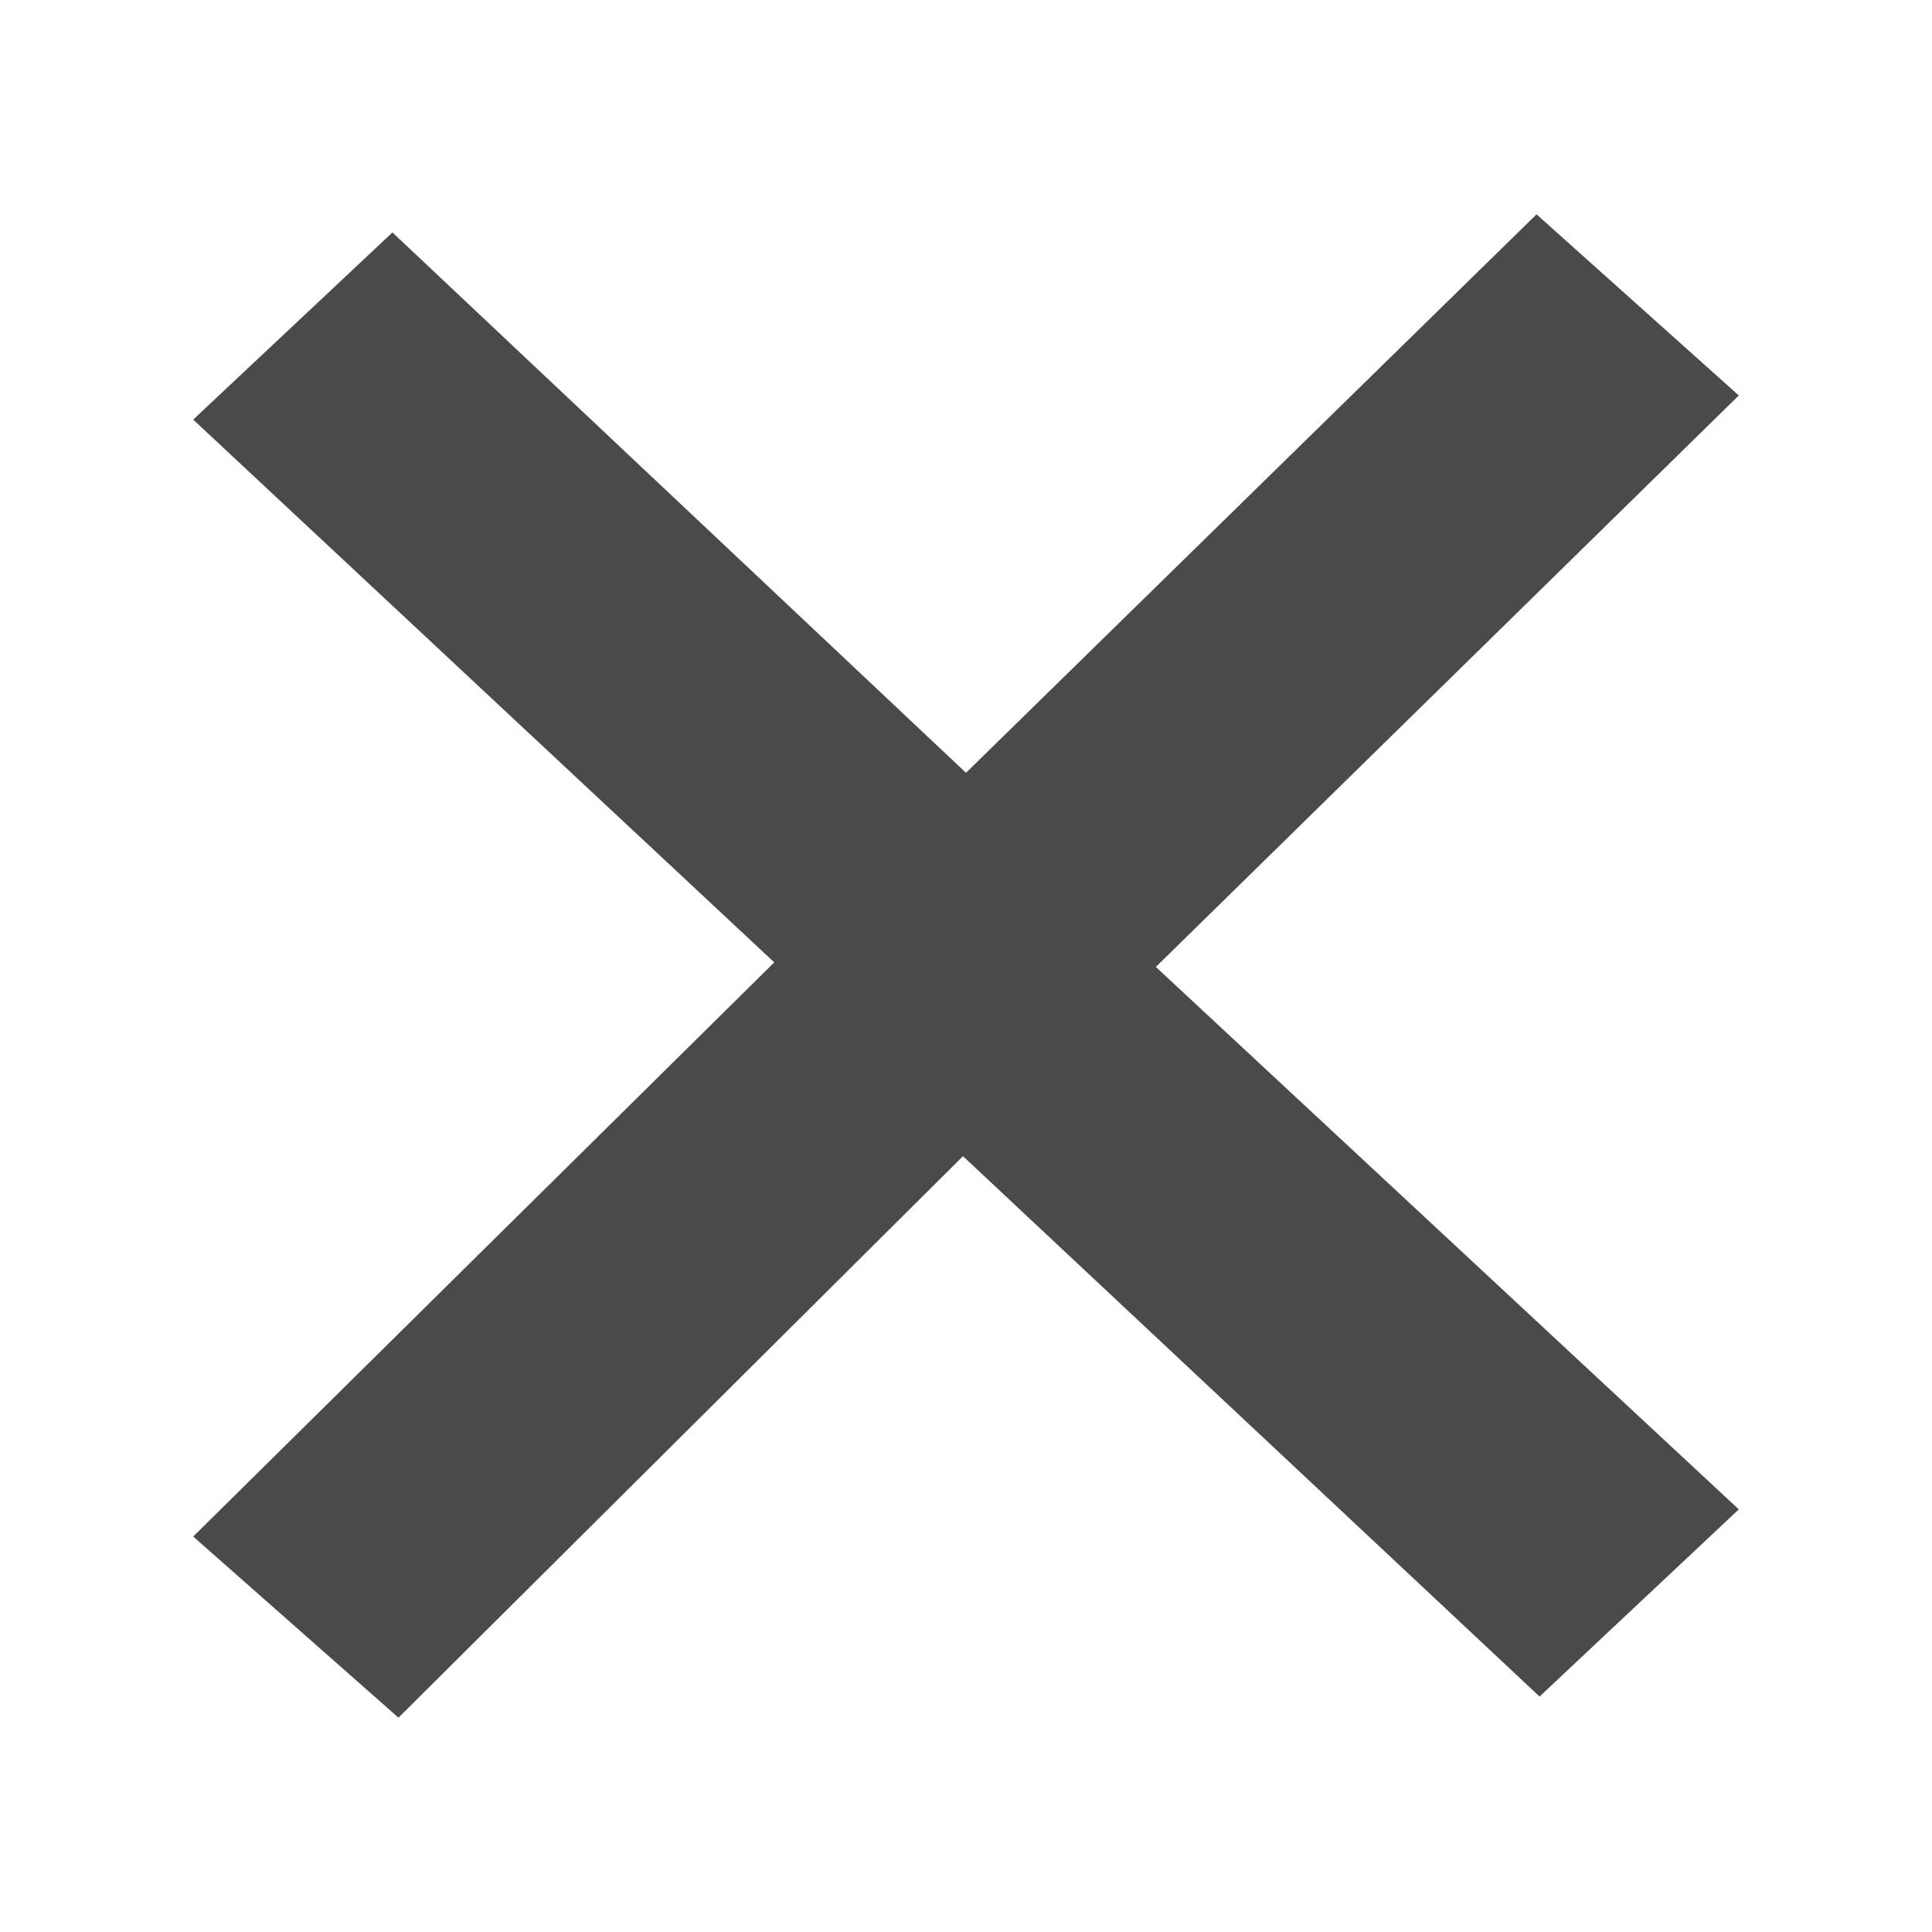
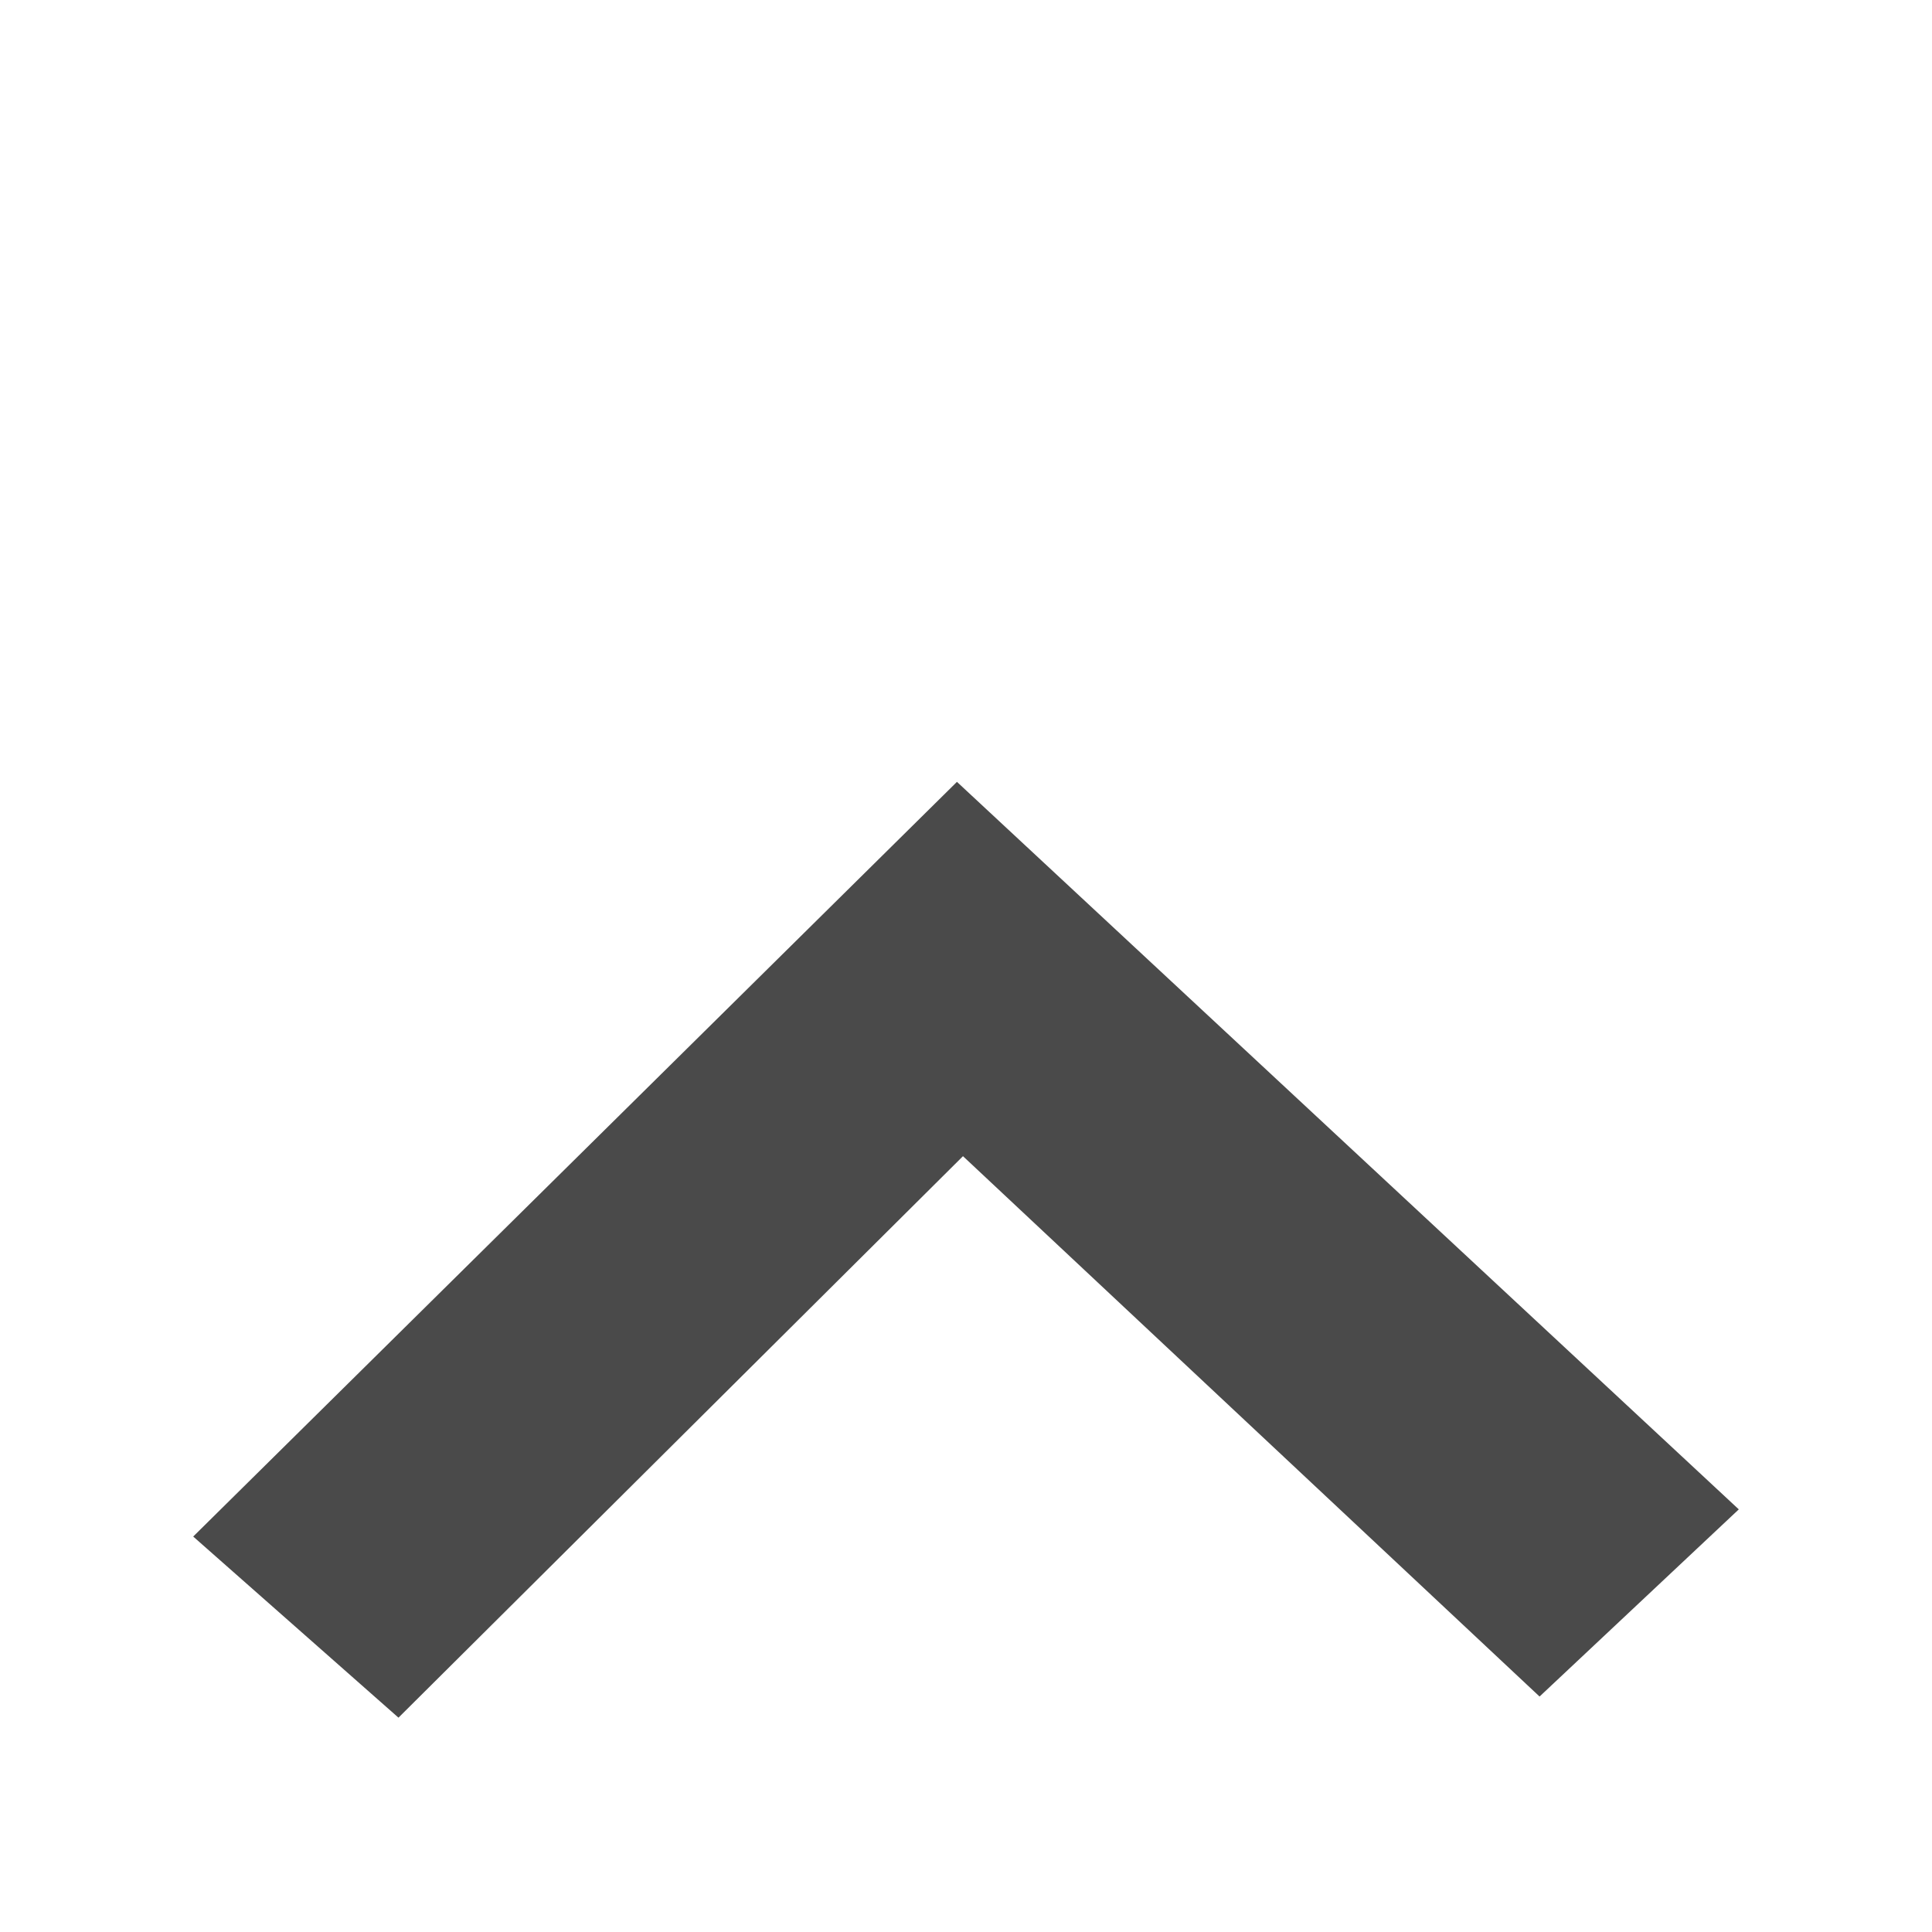
<svg xmlns="http://www.w3.org/2000/svg" version="1.1" id="Layer_1" x="0px" y="0px" viewBox="0 0 64 64" style="enable-background:new 0 0 64 64;" xml:space="preserve">
  <style type="text/css">
	.st0{fill:#4A4A4A;}
</style>
  <title>arrow</title>
-   <polygon class="st0" points="32.2,38 6.4,13.9 13,7.7 32,25.6 50.9,7.1 57.6,13.1 " />
  <title>arrow</title>
  <polygon class="st0" points="31.7,25.9 57.6,50 51,56.2 31.9,38.3 13.2,56.9 6.4,50.9 " />
</svg>